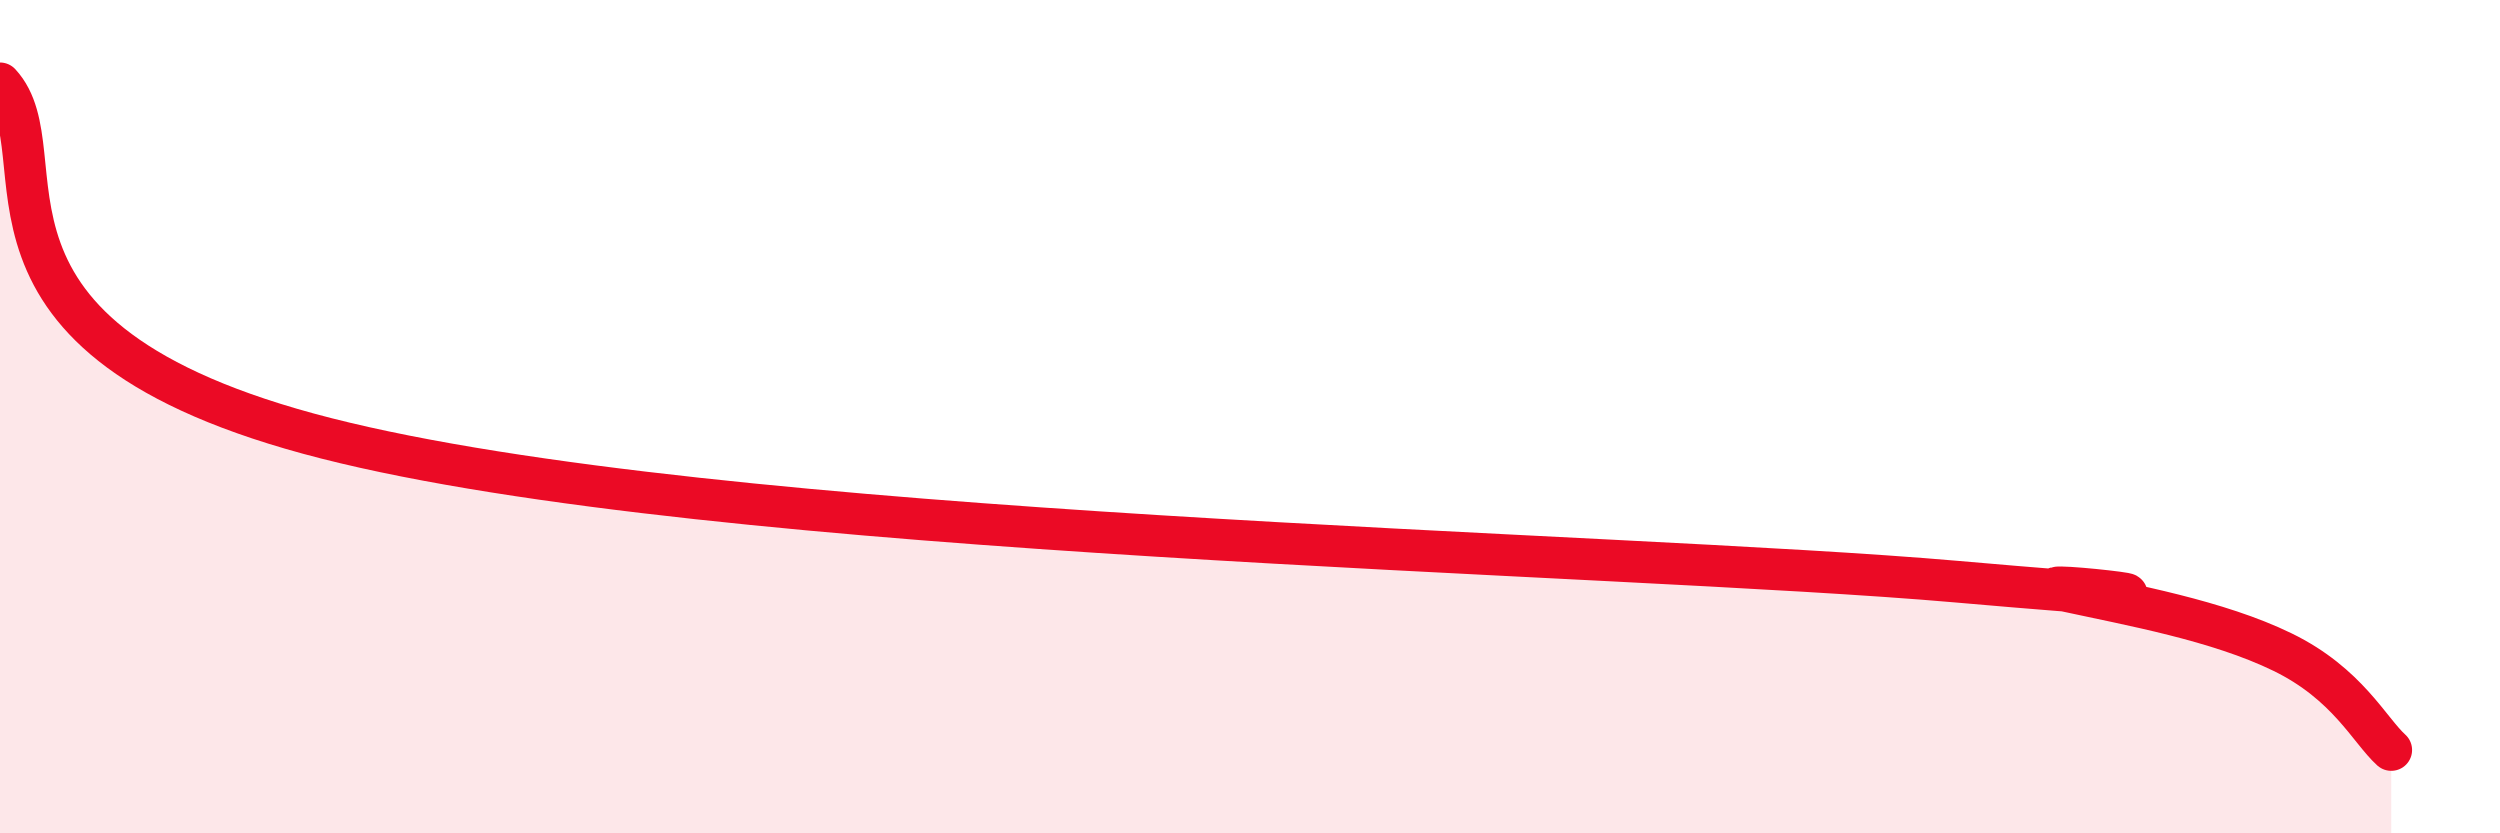
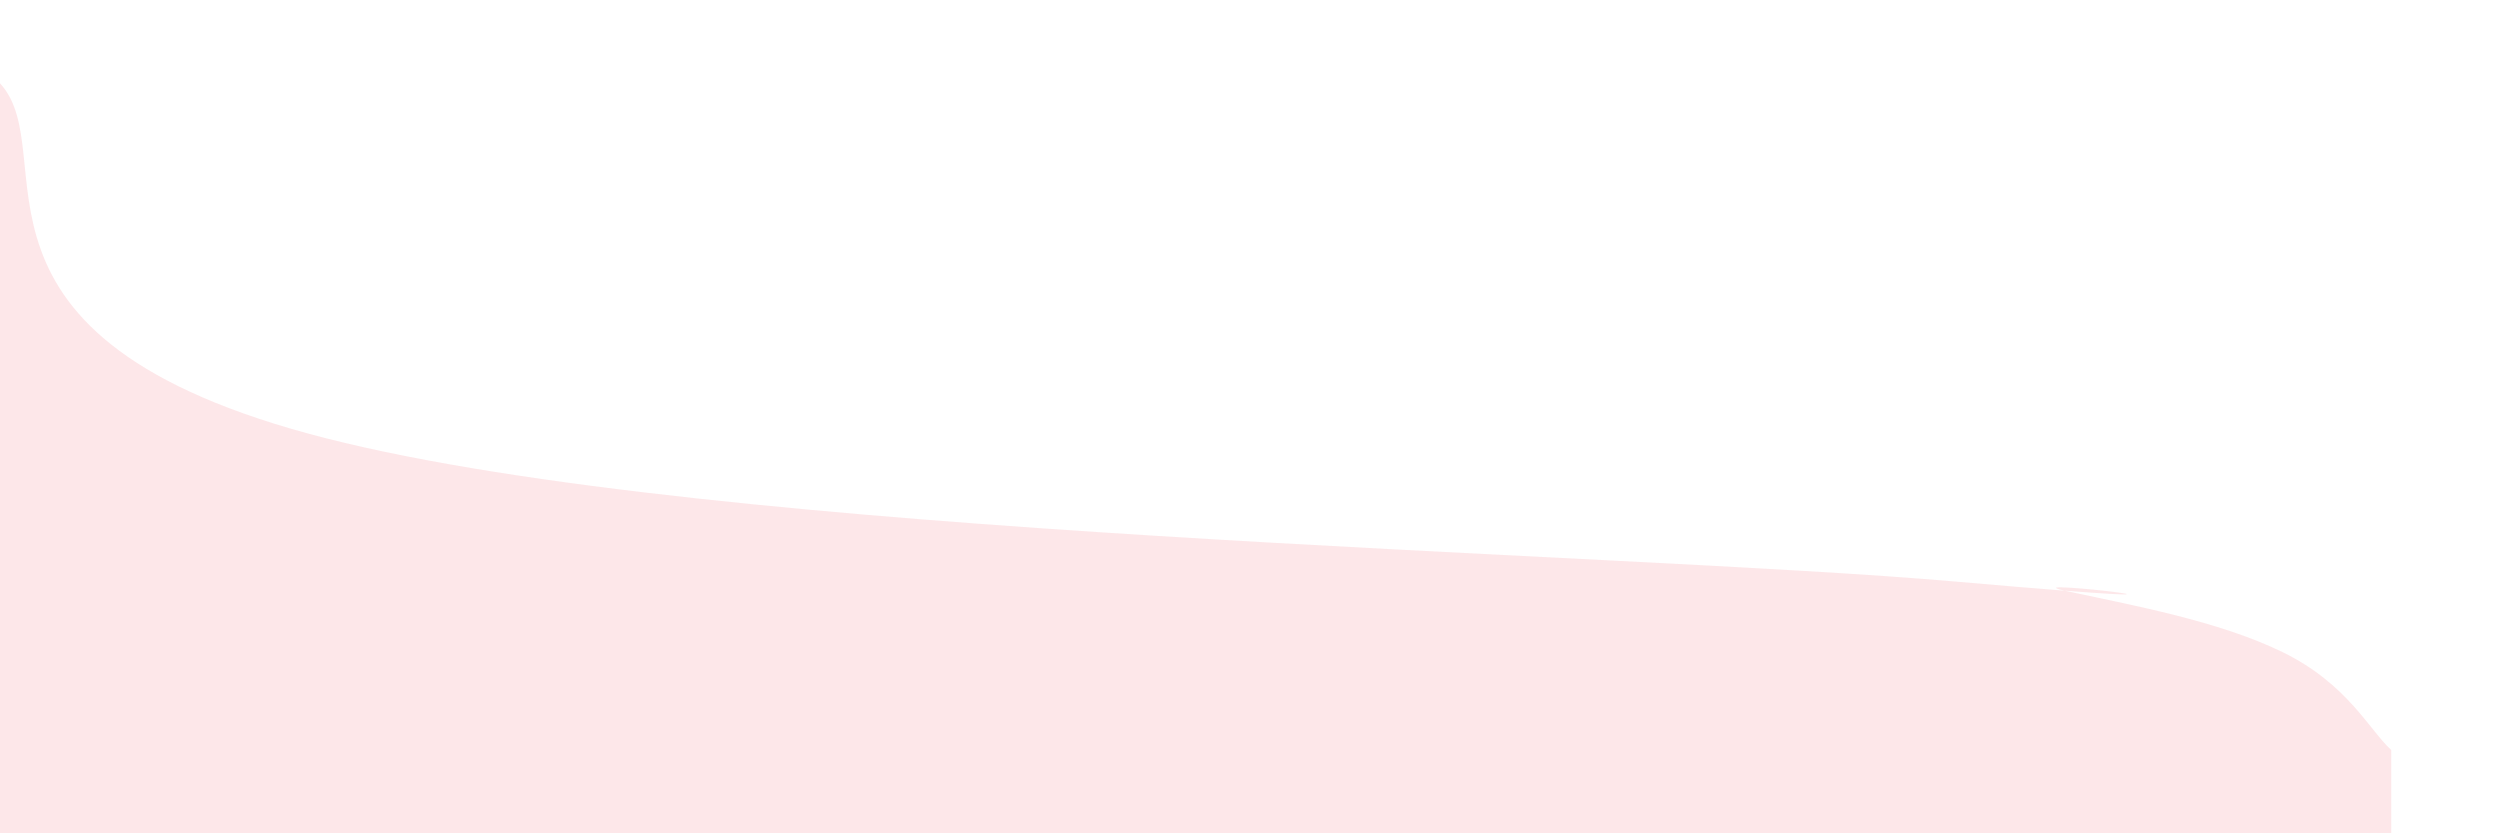
<svg xmlns="http://www.w3.org/2000/svg" width="60" height="20" viewBox="0 0 60 20">
  <path d="M 0,2 C 1.57,3.7 -1.56,8.13 7.83,10.52 C 17.22,12.91 38.61,13.23 46.96,13.96 C 55.31,14.69 48.01,13.84 49.57,14.18 C 51.13,14.52 53.22,14.89 54.78,15.65 C 56.34,16.41 56.87,17.53 57.39,18L57.39 20L0 20Z" fill="#EB0A25" opacity="0.1" stroke-linecap="round" stroke-linejoin="round" />
-   <path d="M 0,2 C 1.57,3.7 -1.56,8.13 7.83,10.52 C 17.22,12.91 38.61,13.23 46.96,13.96 C 55.31,14.69 48.01,13.84 49.57,14.18 C 51.13,14.52 53.22,14.89 54.78,15.65 C 56.34,16.41 56.87,17.53 57.39,18" stroke="#EB0A25" stroke-width="1" fill="none" stroke-linecap="round" stroke-linejoin="round" />
</svg>